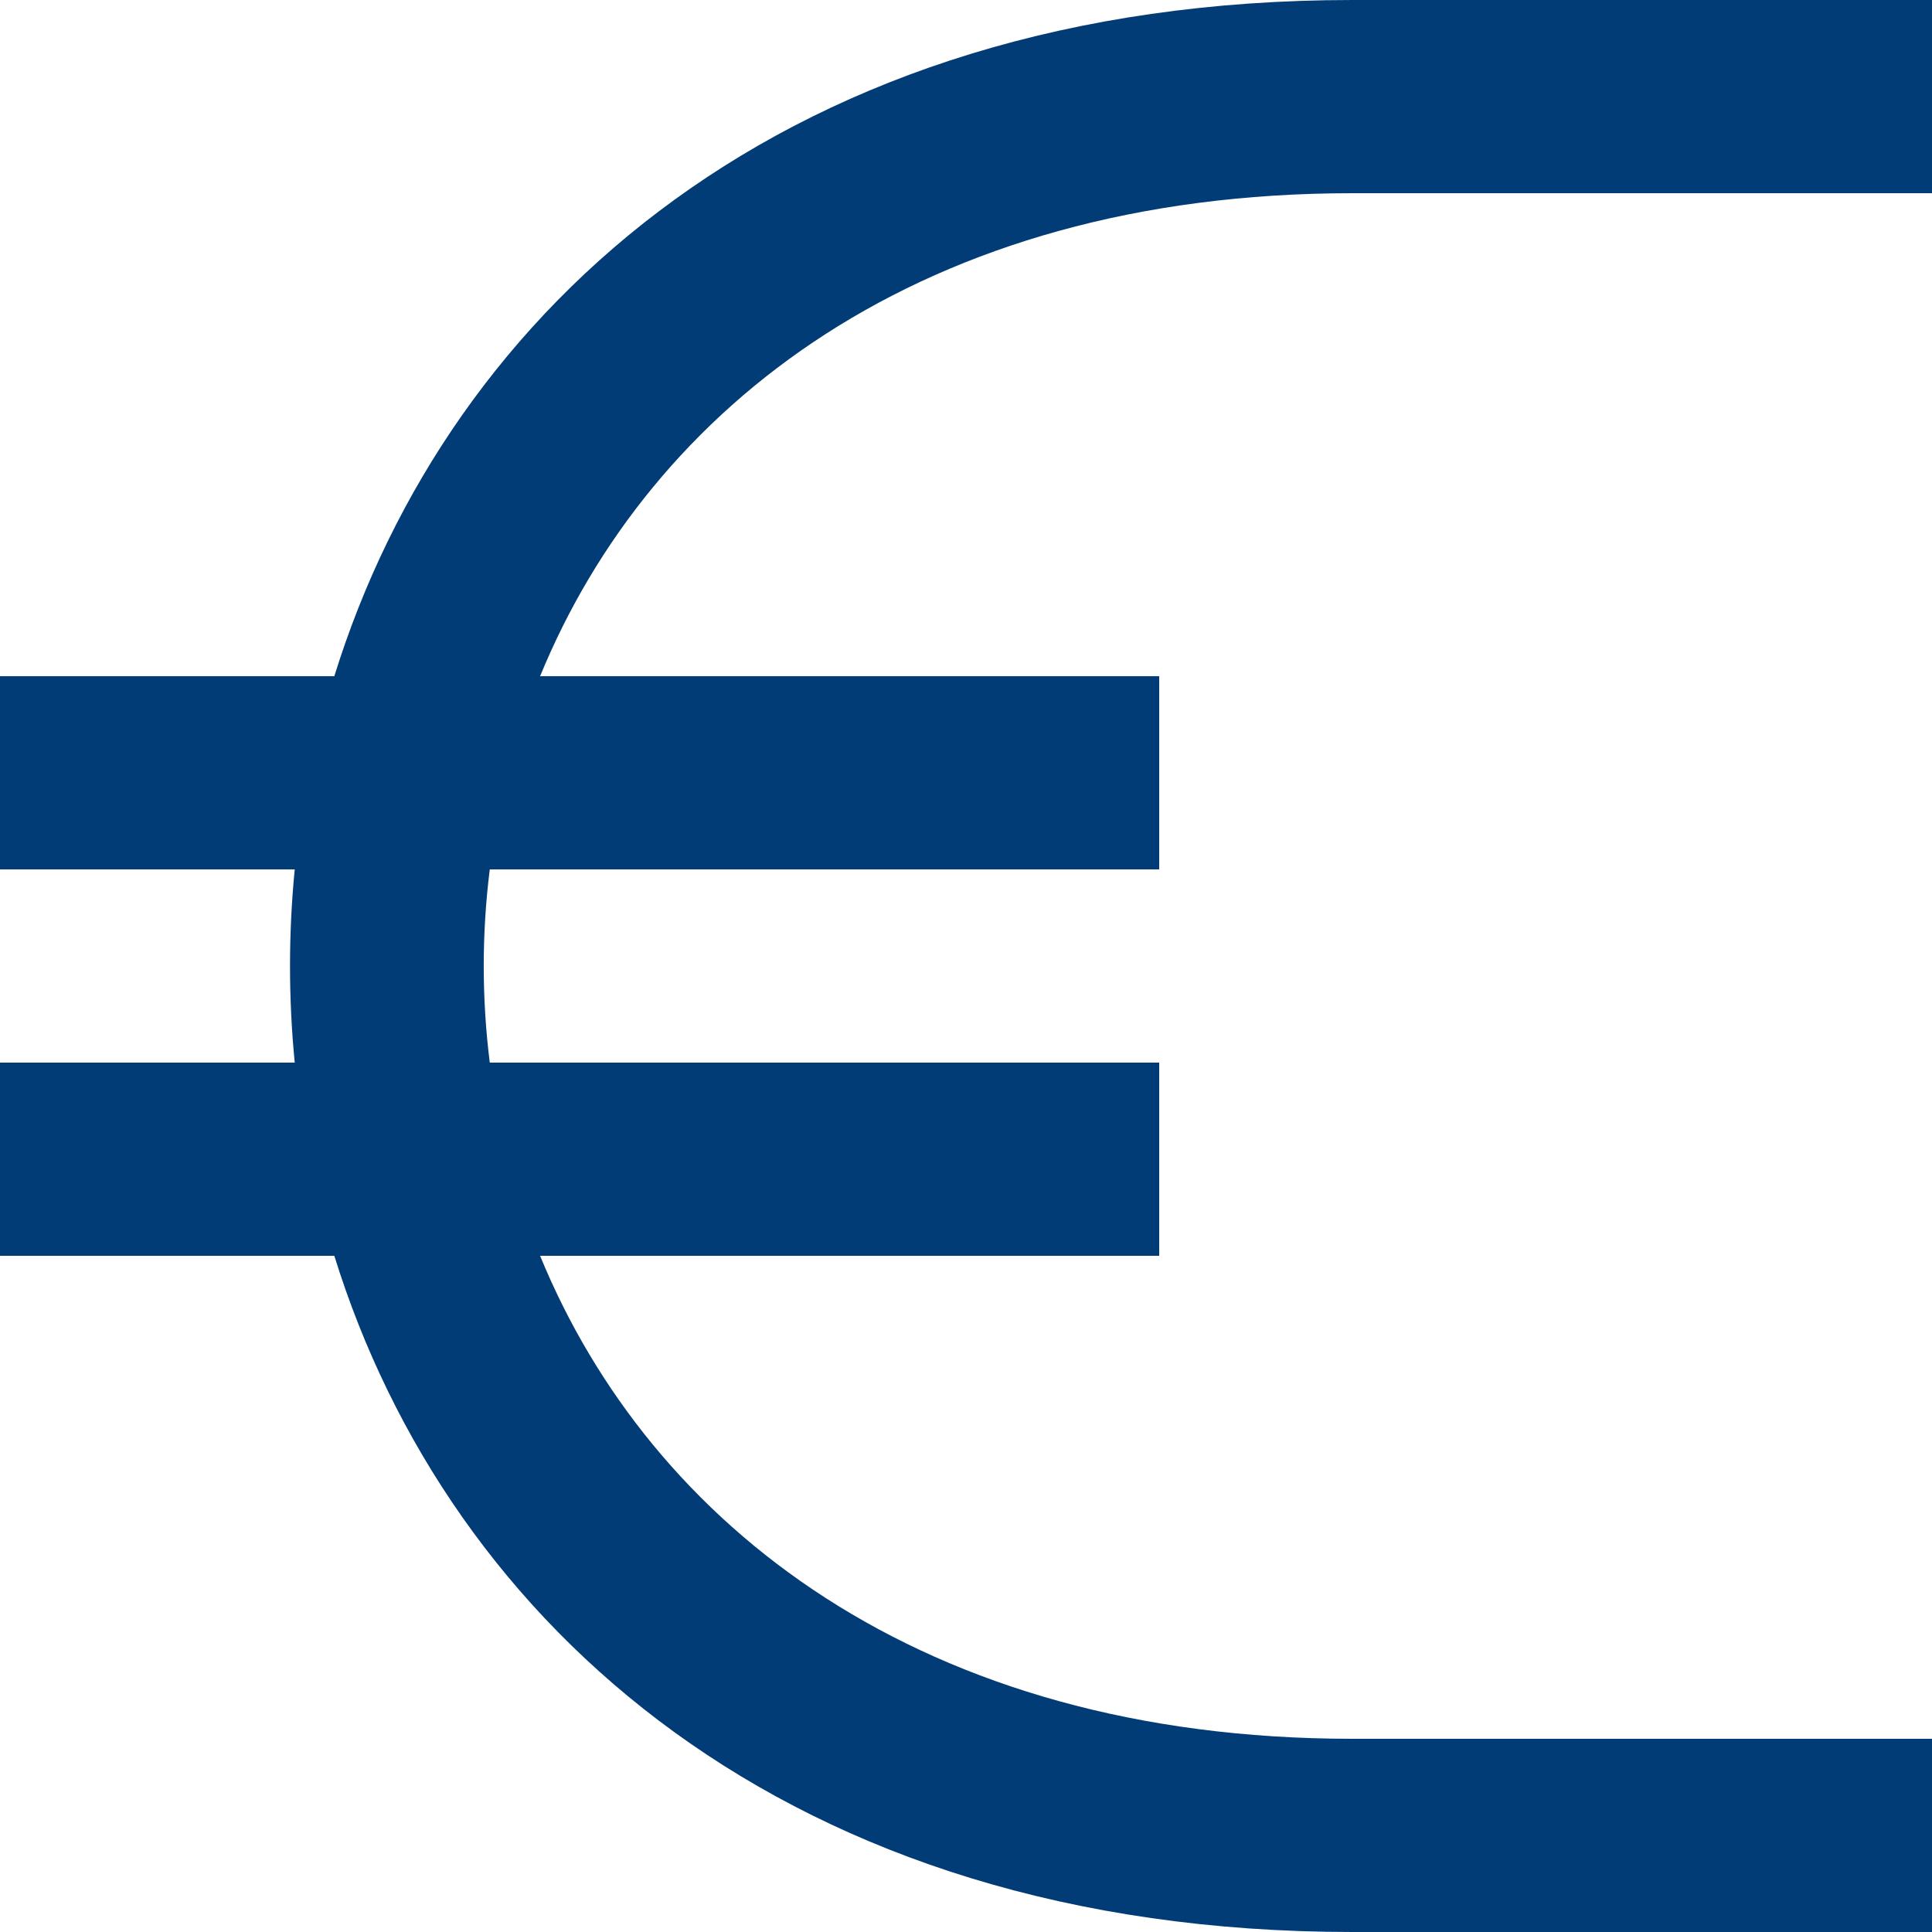
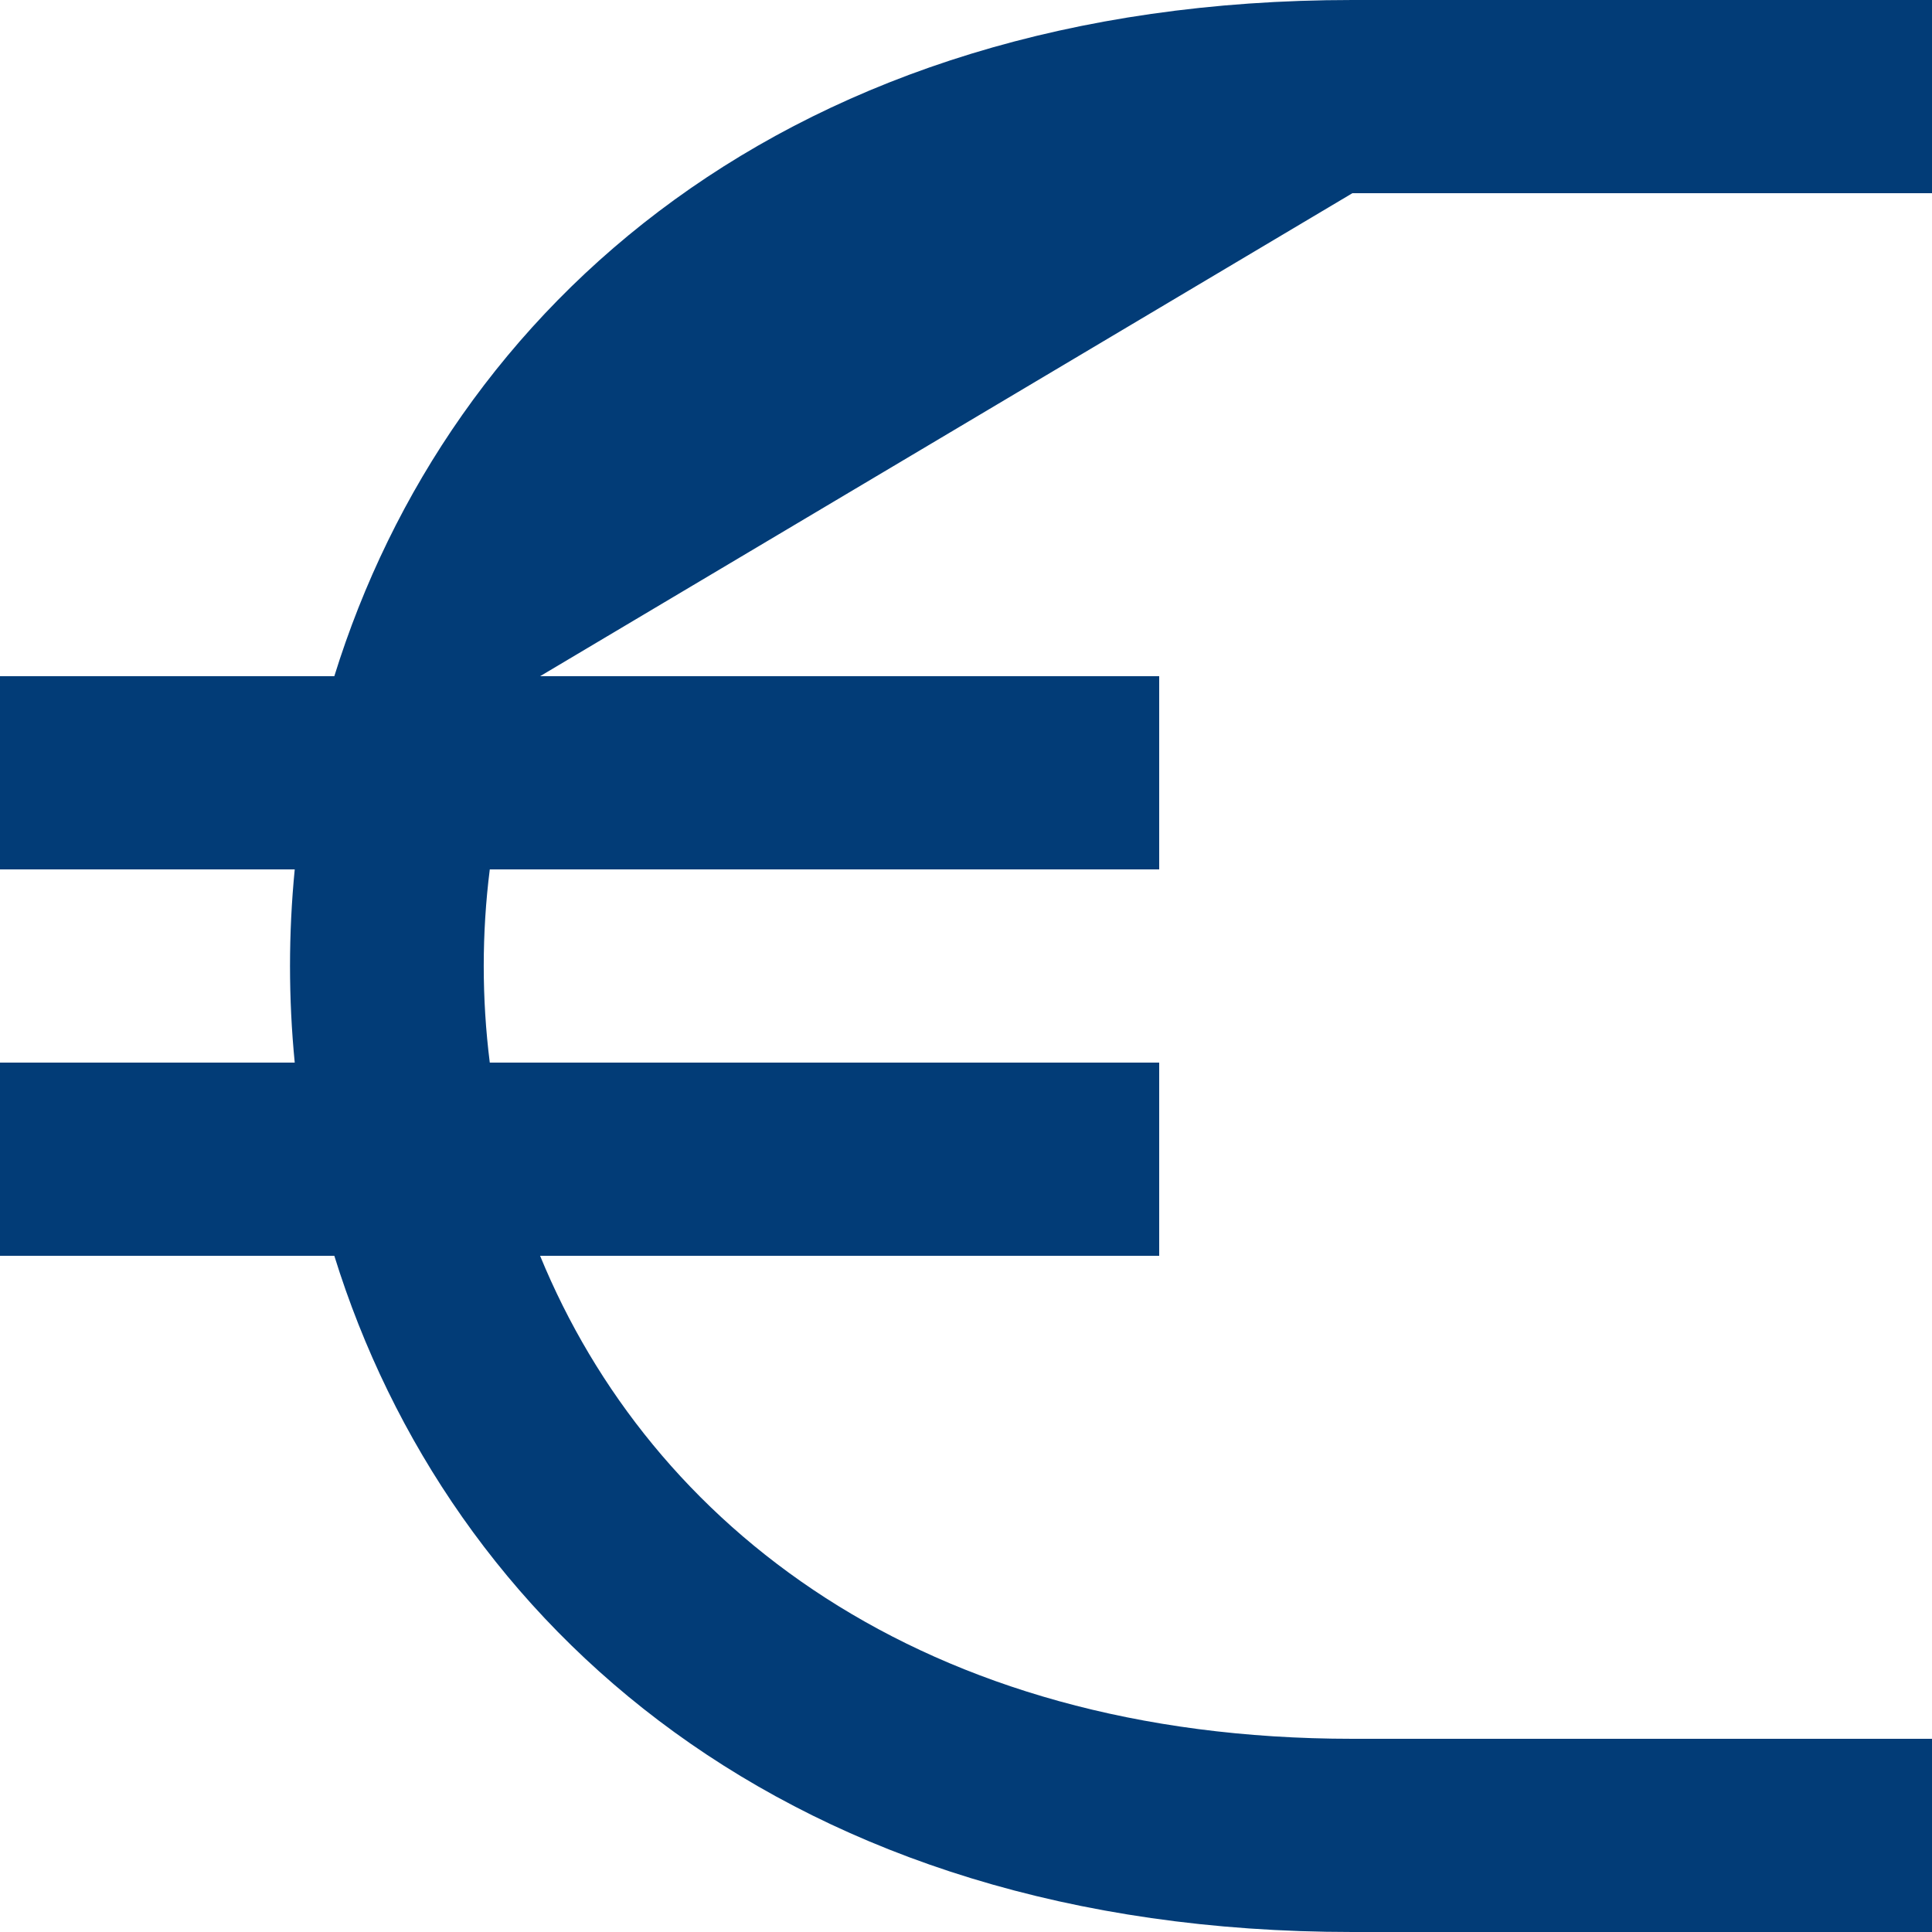
<svg xmlns="http://www.w3.org/2000/svg" width="47px" height="47px" viewBox="0 0 47 47" version="1.1">
  <title>BFill 1593</title>
  <desc>Created with Sketch.</desc>
  <defs />
  <g id="Page-2" stroke="none" stroke-width="1" fill="none" fill-rule="evenodd">
    <g id="Home" transform="translate(-931, -1695)" fill="#023C77">
      <g id="Group-7-Copy" transform="translate(774, 1695)">
-         <path d="M170.139,16.45 L185.2,16.45 L185.2,21.15 L168.915,21.15 C168.719,22.71 168.719,24.29 168.915,25.85 L185.2,25.85 L185.2,30.55 L170.139,30.55 C172.823,37.09 179.405,42.3 189.9,42.3 L204,42.3 L204,47 L189.9,47 C176.162,47 167.92,39.529 165.133,30.55 L157,30.55 L157,25.85 L164.17,25.85 C164.017,24.287 164.017,22.713 164.17,21.15 L157,21.15 L157,16.45 L165.133,16.45 C167.92,7.471 176.162,0 189.9,0 L204,0 L204,4.7 L189.9,4.7 C179.405,4.7 172.823,9.91 170.139,16.45" id="BFill-1593" />
+         <path d="M170.139,16.45 L185.2,16.45 L185.2,21.15 L168.915,21.15 C168.719,22.71 168.719,24.29 168.915,25.85 L185.2,25.85 L185.2,30.55 L170.139,30.55 C172.823,37.09 179.405,42.3 189.9,42.3 L204,42.3 L204,47 L189.9,47 C176.162,47 167.92,39.529 165.133,30.55 L157,30.55 L157,25.85 L164.17,25.85 C164.017,24.287 164.017,22.713 164.17,21.15 L157,21.15 L157,16.45 L165.133,16.45 C167.92,7.471 176.162,0 189.9,0 L204,0 L204,4.7 L189.9,4.7 " id="BFill-1593" />
      </g>
    </g>
  </g>
</svg>